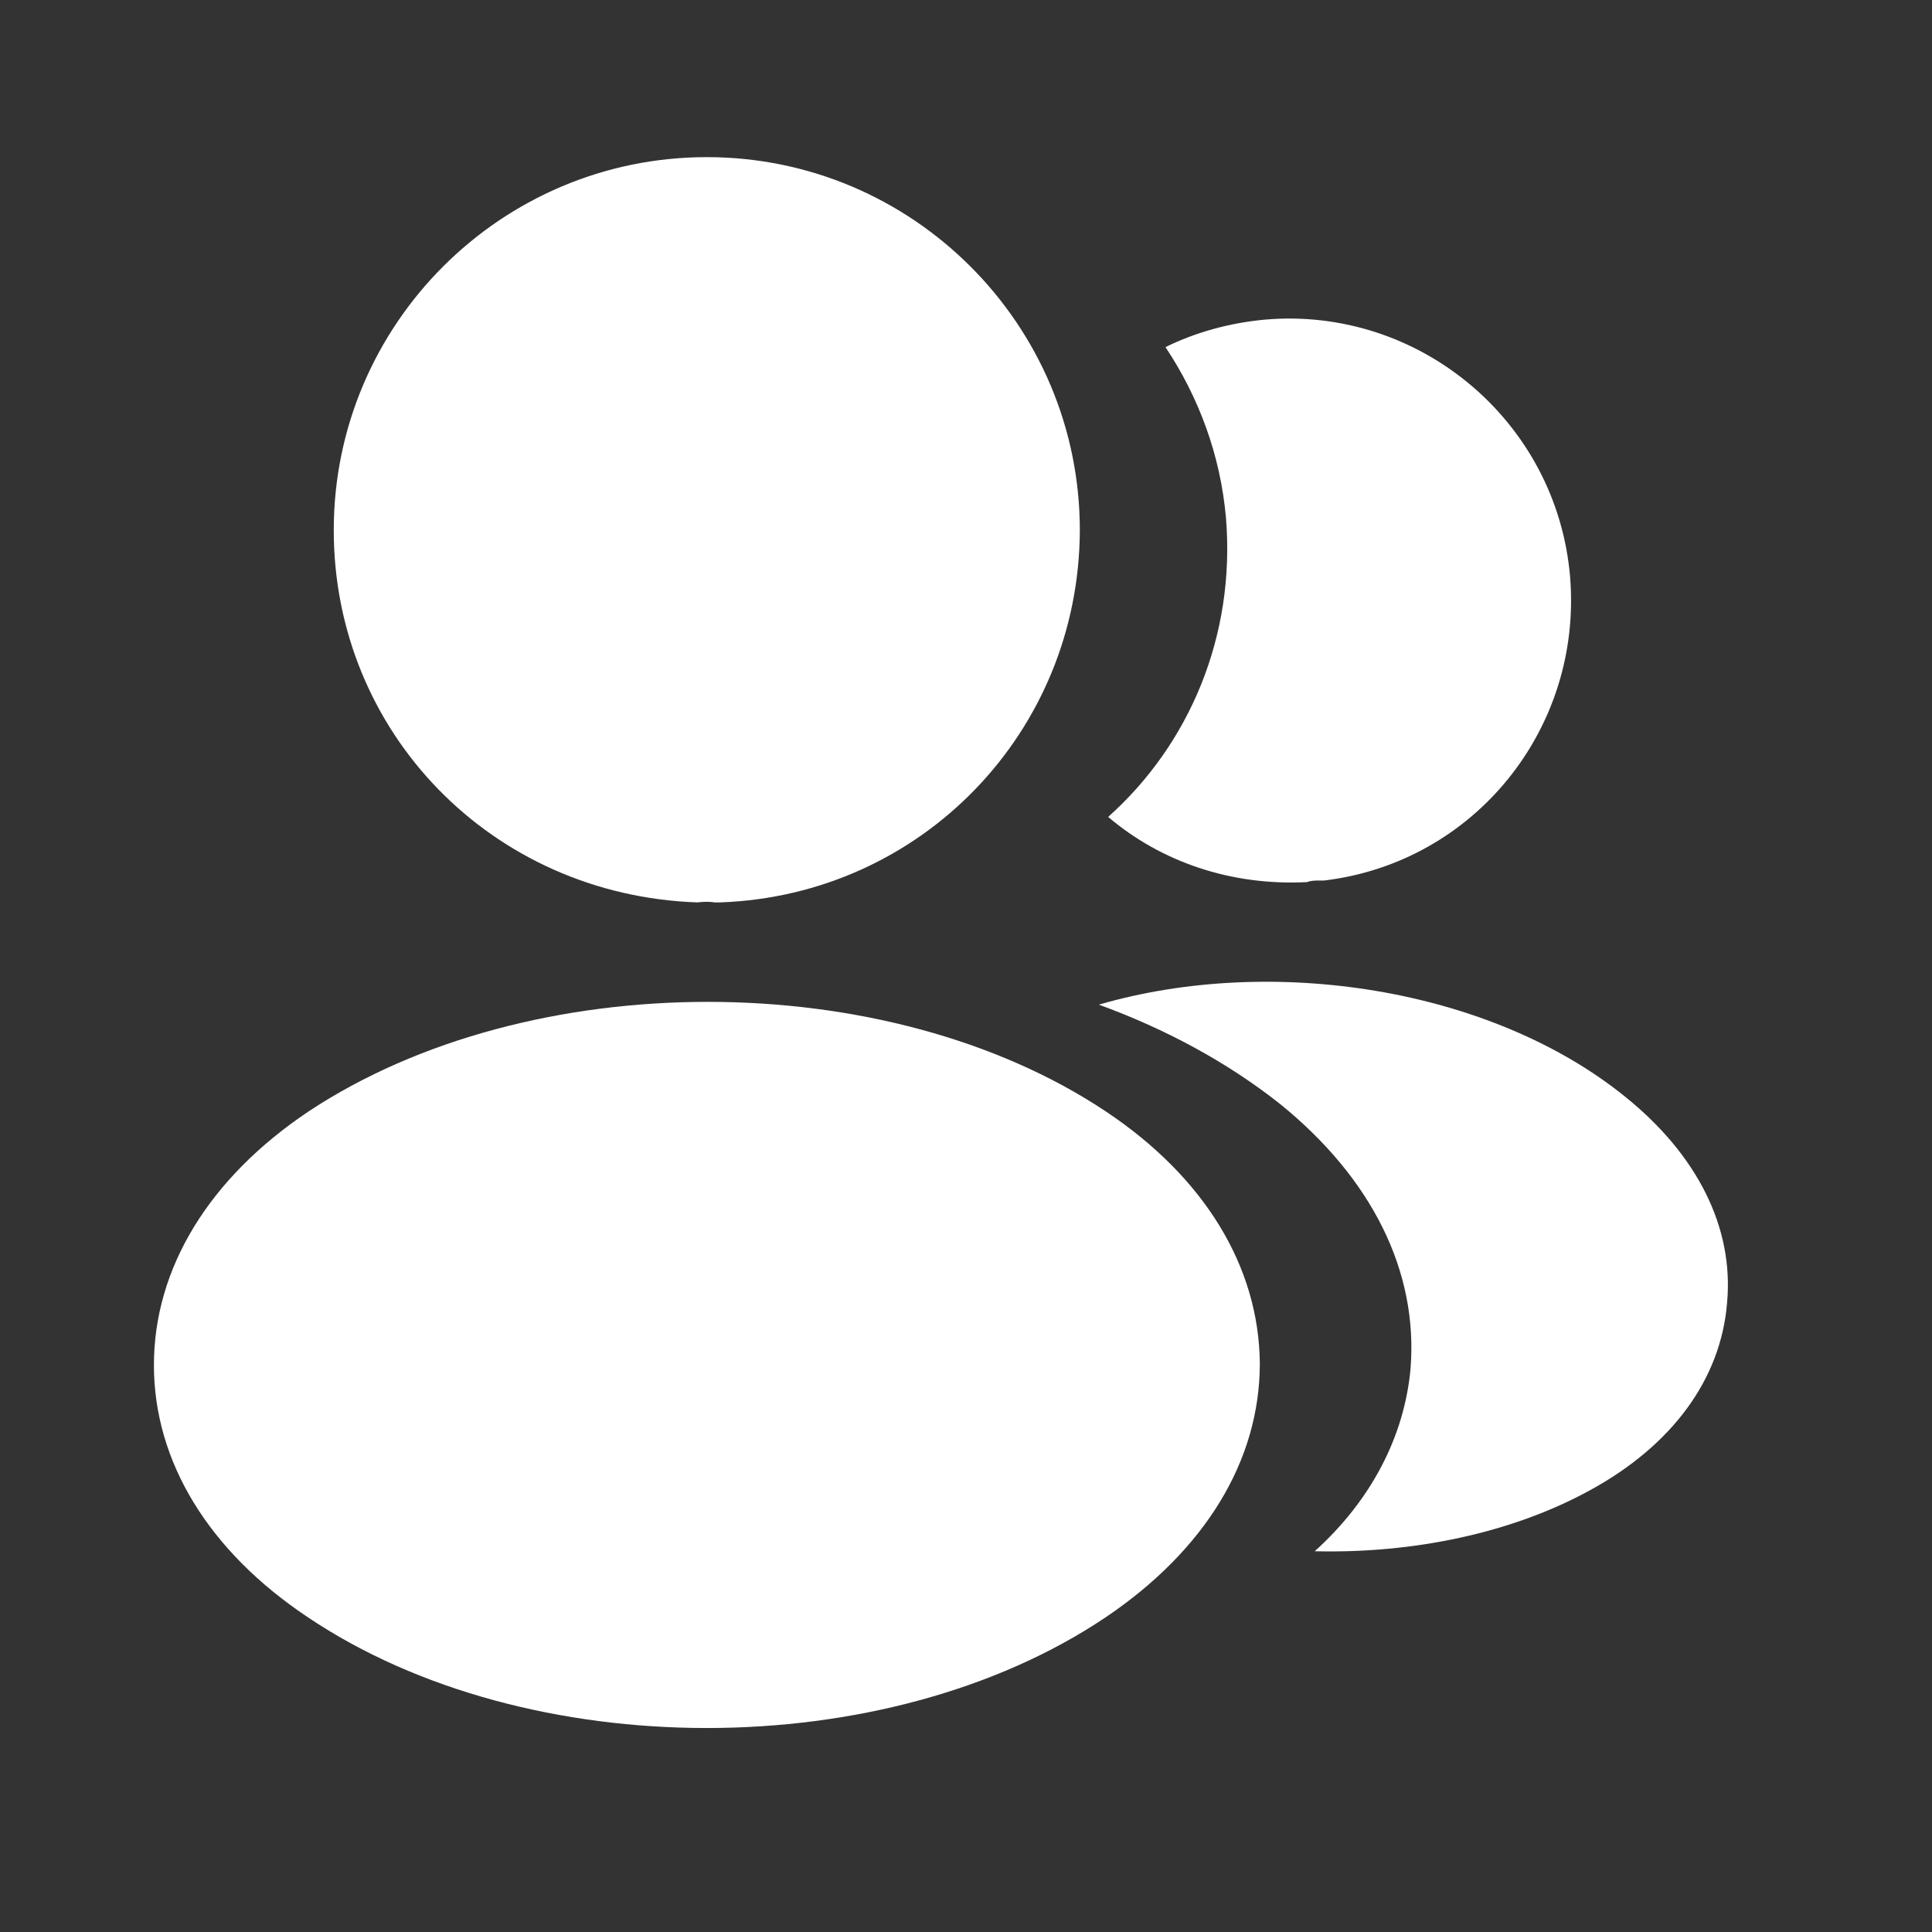
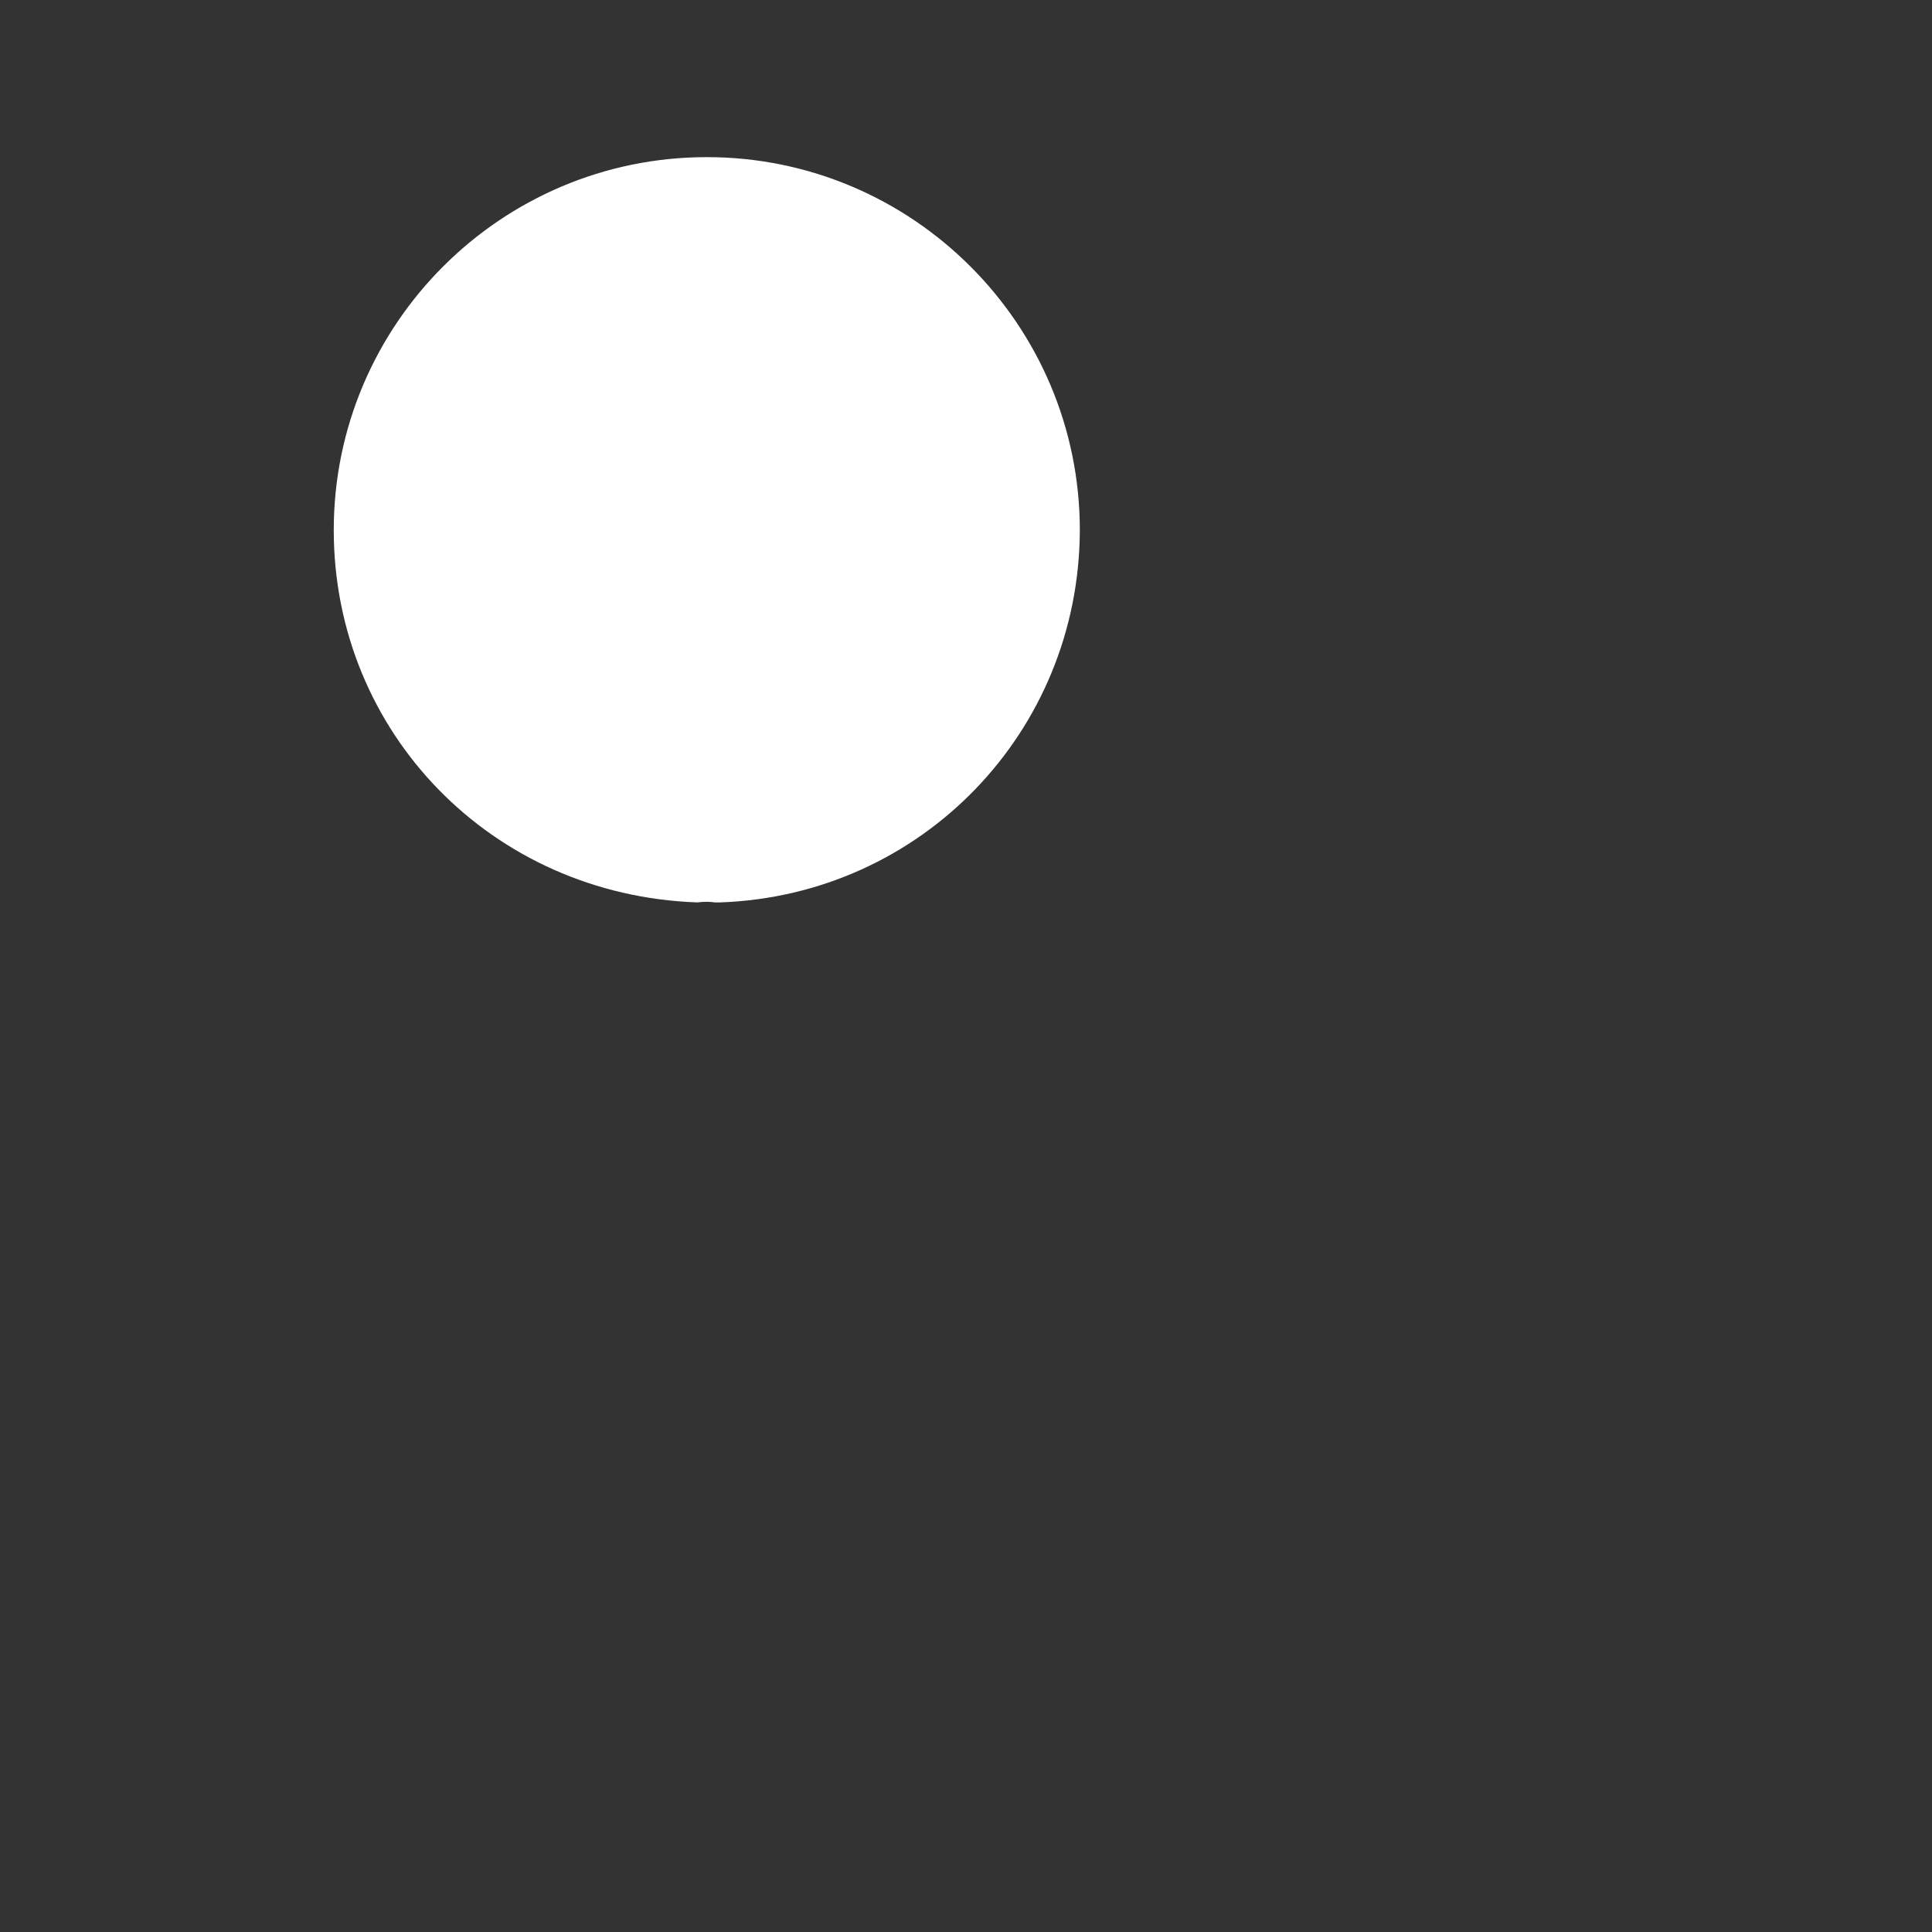
<svg xmlns="http://www.w3.org/2000/svg" fill="none" height="100%" overflow="visible" preserveAspectRatio="none" style="display: block;" viewBox="0 0 12 12" width="100%">
  <rect x="0" y="0" width="12" height="12" fill="#333333" stroke="none" />
  <g id="vuesax/bold/profile-2user">
    <g id="profile-2user">
      <path d="M4.39 0.976C3.112 0.976 2.073 2.015 2.073 3.293C2.073 4.547 3.053 5.561 4.332 5.605C4.371 5.6 4.41 5.6 4.439 5.605C4.449 5.605 4.454 5.605 4.463 5.605C4.468 5.605 4.468 5.605 4.473 5.605C5.722 5.561 6.703 4.547 6.707 3.293C6.707 2.015 5.668 0.976 4.39 0.976Z" fill="white" id="Vector" />
-       <path d="M6.868 6.903C5.507 5.996 3.288 5.996 1.917 6.903C1.297 7.318 0.956 7.879 0.956 8.479C0.956 9.079 1.297 9.635 1.912 10.045C2.595 10.504 3.492 10.733 4.39 10.733C5.288 10.733 6.185 10.504 6.868 10.045C7.483 9.63 7.825 9.074 7.825 8.469C7.82 7.869 7.483 7.313 6.868 6.903Z" fill="white" id="Vector_2" />
-       <path d="M9.752 3.581C9.83 4.527 9.157 5.357 8.225 5.469C8.22 5.469 8.22 5.469 8.215 5.469H8.201C8.171 5.469 8.142 5.469 8.118 5.479C7.644 5.503 7.21 5.352 6.883 5.074C7.386 4.625 7.674 3.952 7.615 3.22C7.581 2.825 7.444 2.464 7.239 2.156C7.425 2.064 7.639 2.005 7.859 1.985C8.815 1.903 9.669 2.615 9.752 3.581Z" fill="white" id="Vector_3" />
-       <path d="M10.727 8.094C10.688 8.567 10.386 8.977 9.878 9.255C9.391 9.523 8.776 9.65 8.166 9.635C8.517 9.318 8.722 8.923 8.761 8.503C8.81 7.898 8.522 7.318 7.947 6.854C7.62 6.596 7.239 6.391 6.825 6.24C7.903 5.927 9.259 6.137 10.093 6.811C10.542 7.172 10.771 7.625 10.727 8.094Z" fill="white" id="Vector_4" />
      <g id="Vector_5" opacity="0">
</g>
    </g>
  </g>
</svg>